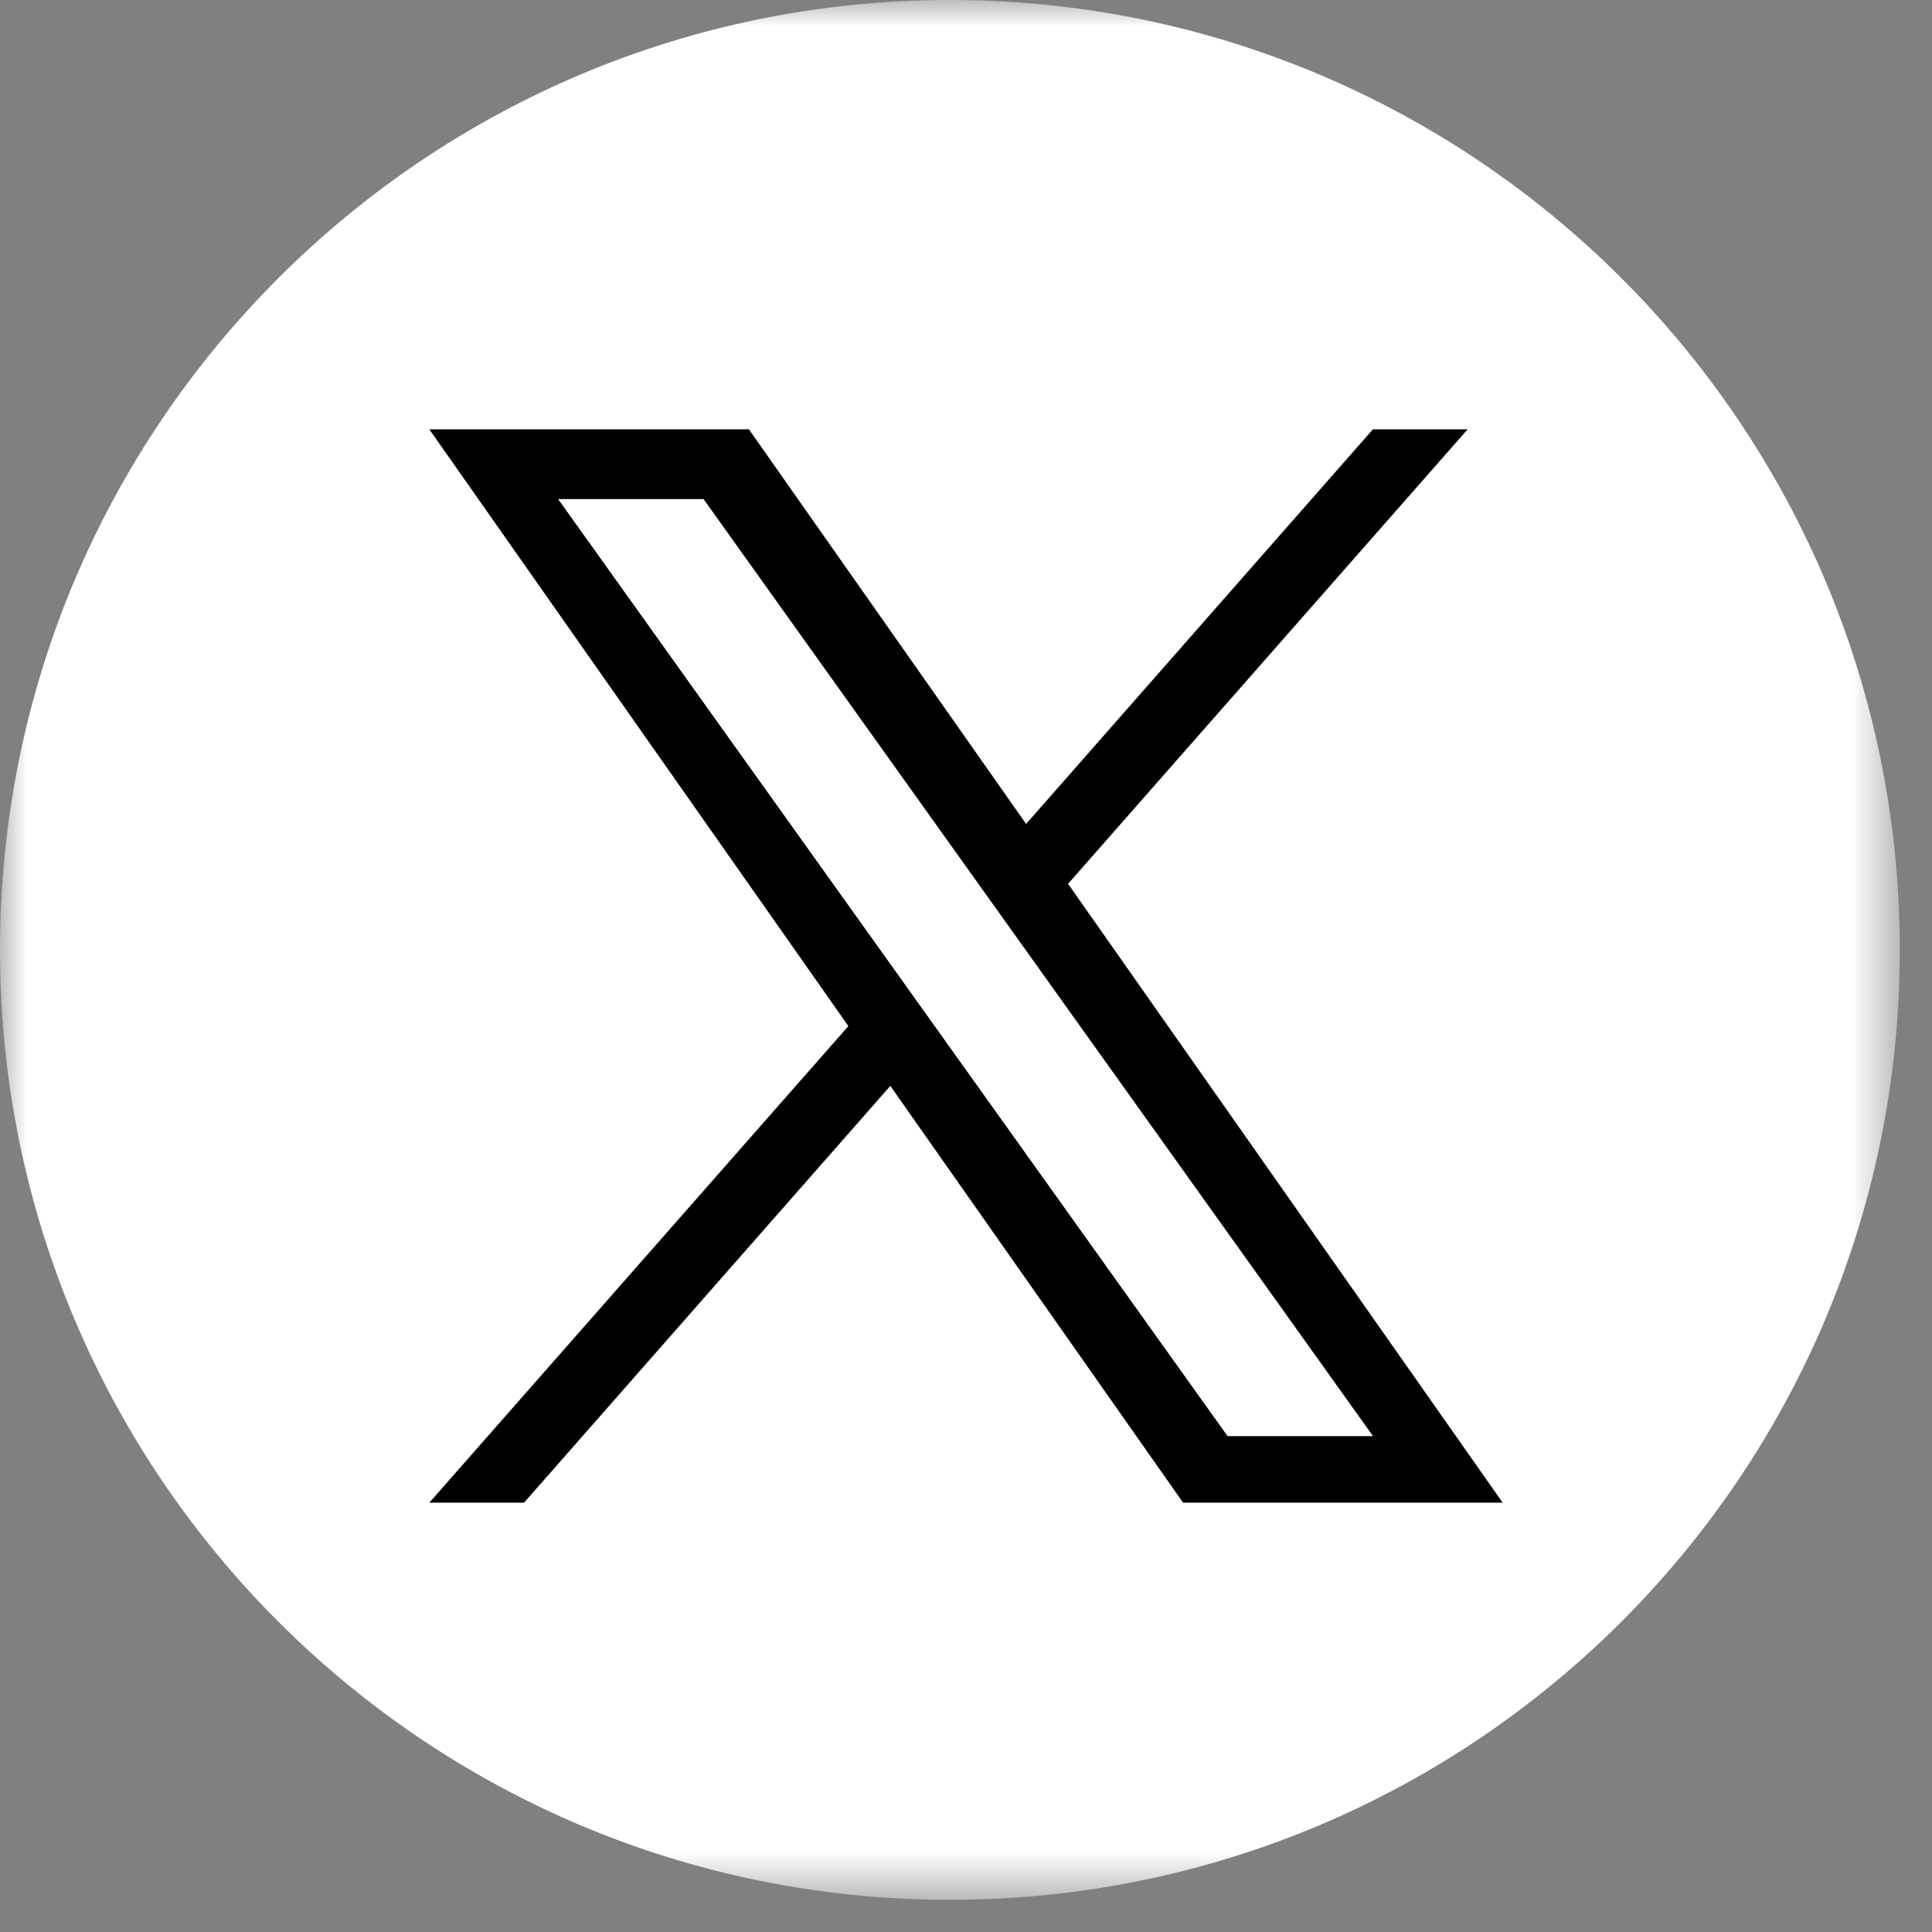
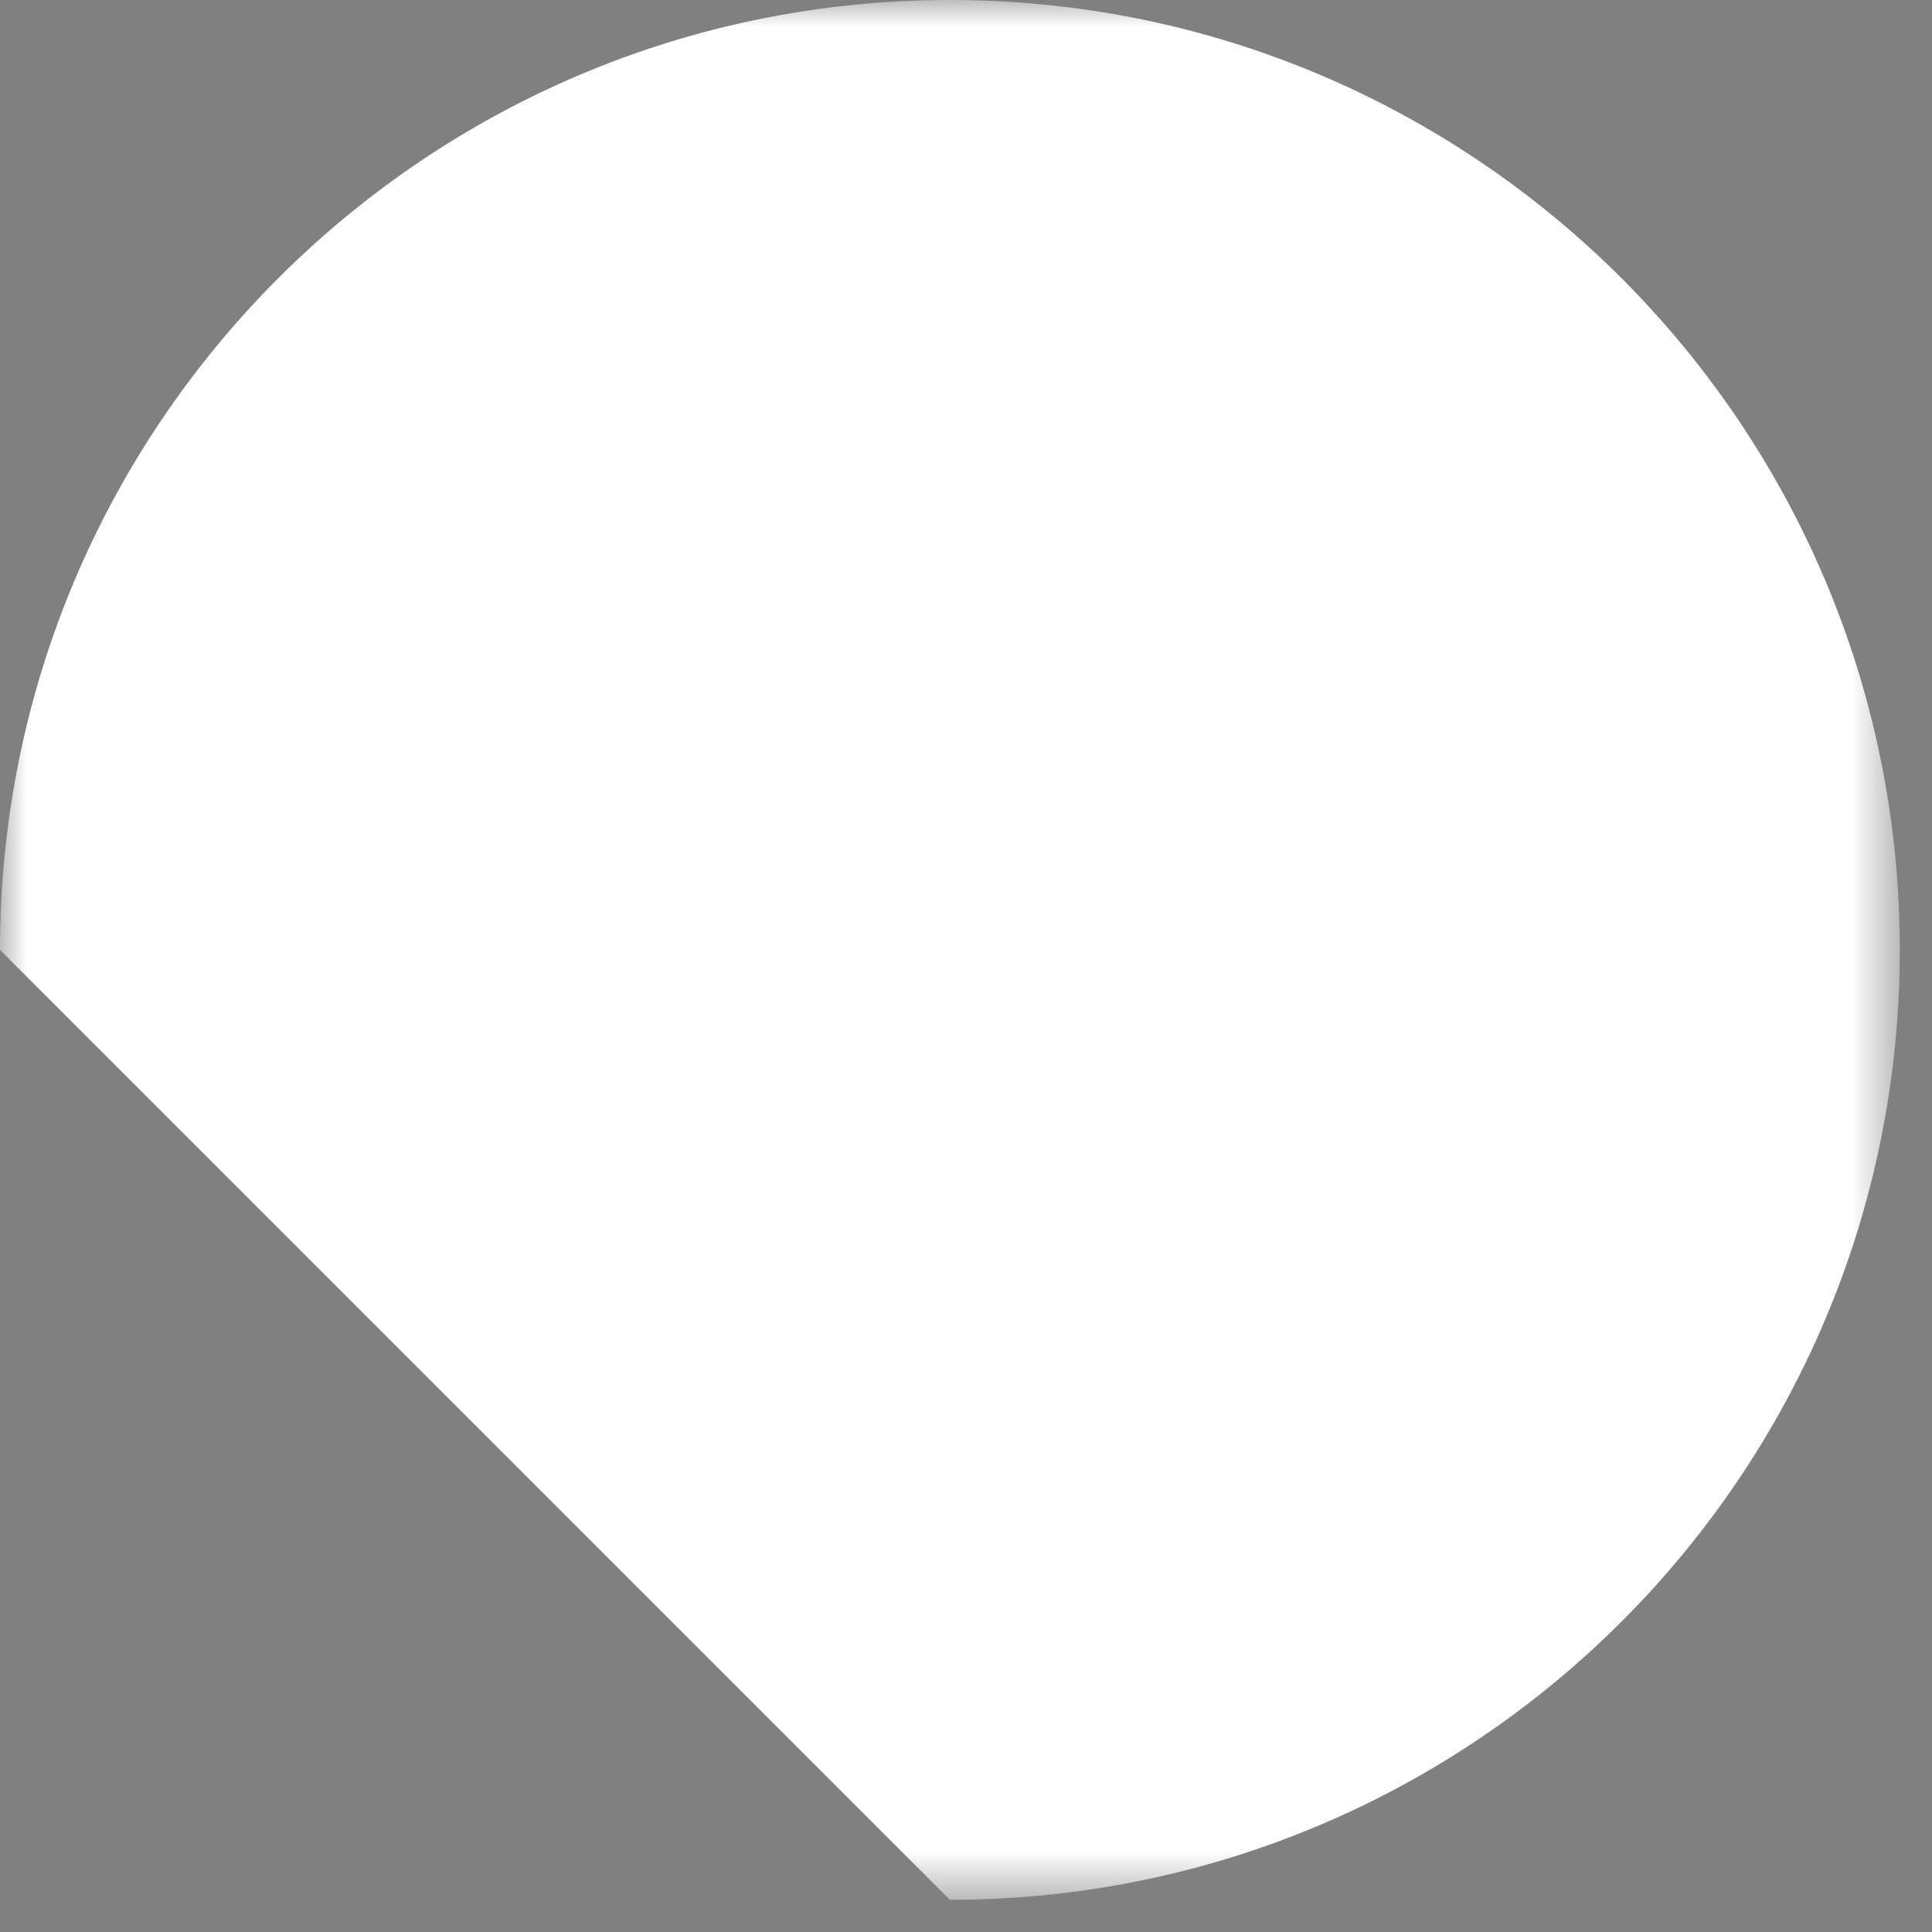
<svg xmlns="http://www.w3.org/2000/svg" width="36" height="36" viewBox="0 0 36 36" fill="none">
  <rect x="0" y="0" width="36" height="36" fill="#808080" stroke="none" />
  <g clip-path="url(#clip0_224_2)">
    <mask id="mask0_224_2" style="mask-type:luminance" maskUnits="userSpaceOnUse" x="0" y="0" width="36" height="36">
      <path d="M35.4 0H0V35.4H35.4V0Z" fill="white" />
    </mask>
    <g mask="url(#mask0_224_2)">
-       <path d="M17.7 35.4C27.475 35.4 35.4 27.475 35.4 17.7C35.4 7.925 27.475 0 17.7 0C7.925 0 0 7.925 0 17.7C0 27.475 7.925 35.4 17.7 35.4Z" fill="white" />
-       <path d="M19.902 16.469L27.347 8H25.582L19.12 15.353L13.955 8H8L15.808 19.12L8 28H9.765L16.59 20.234L22.045 28H28L19.902 16.469ZM17.486 19.217L16.695 18.11L10.4 9.3H13.11L18.189 16.41L18.98 17.517L25.584 26.76H22.874L17.486 19.217Z" fill="black" />
+       <path d="M17.7 35.4C27.475 35.4 35.4 27.475 35.4 17.7C35.4 7.925 27.475 0 17.7 0C7.925 0 0 7.925 0 17.7Z" fill="white" />
    </g>
  </g>
  <defs>
    <clipPath id="clip0_224_2">
      <rect width="36" height="36" fill="white" />
    </clipPath>
  </defs>
</svg>